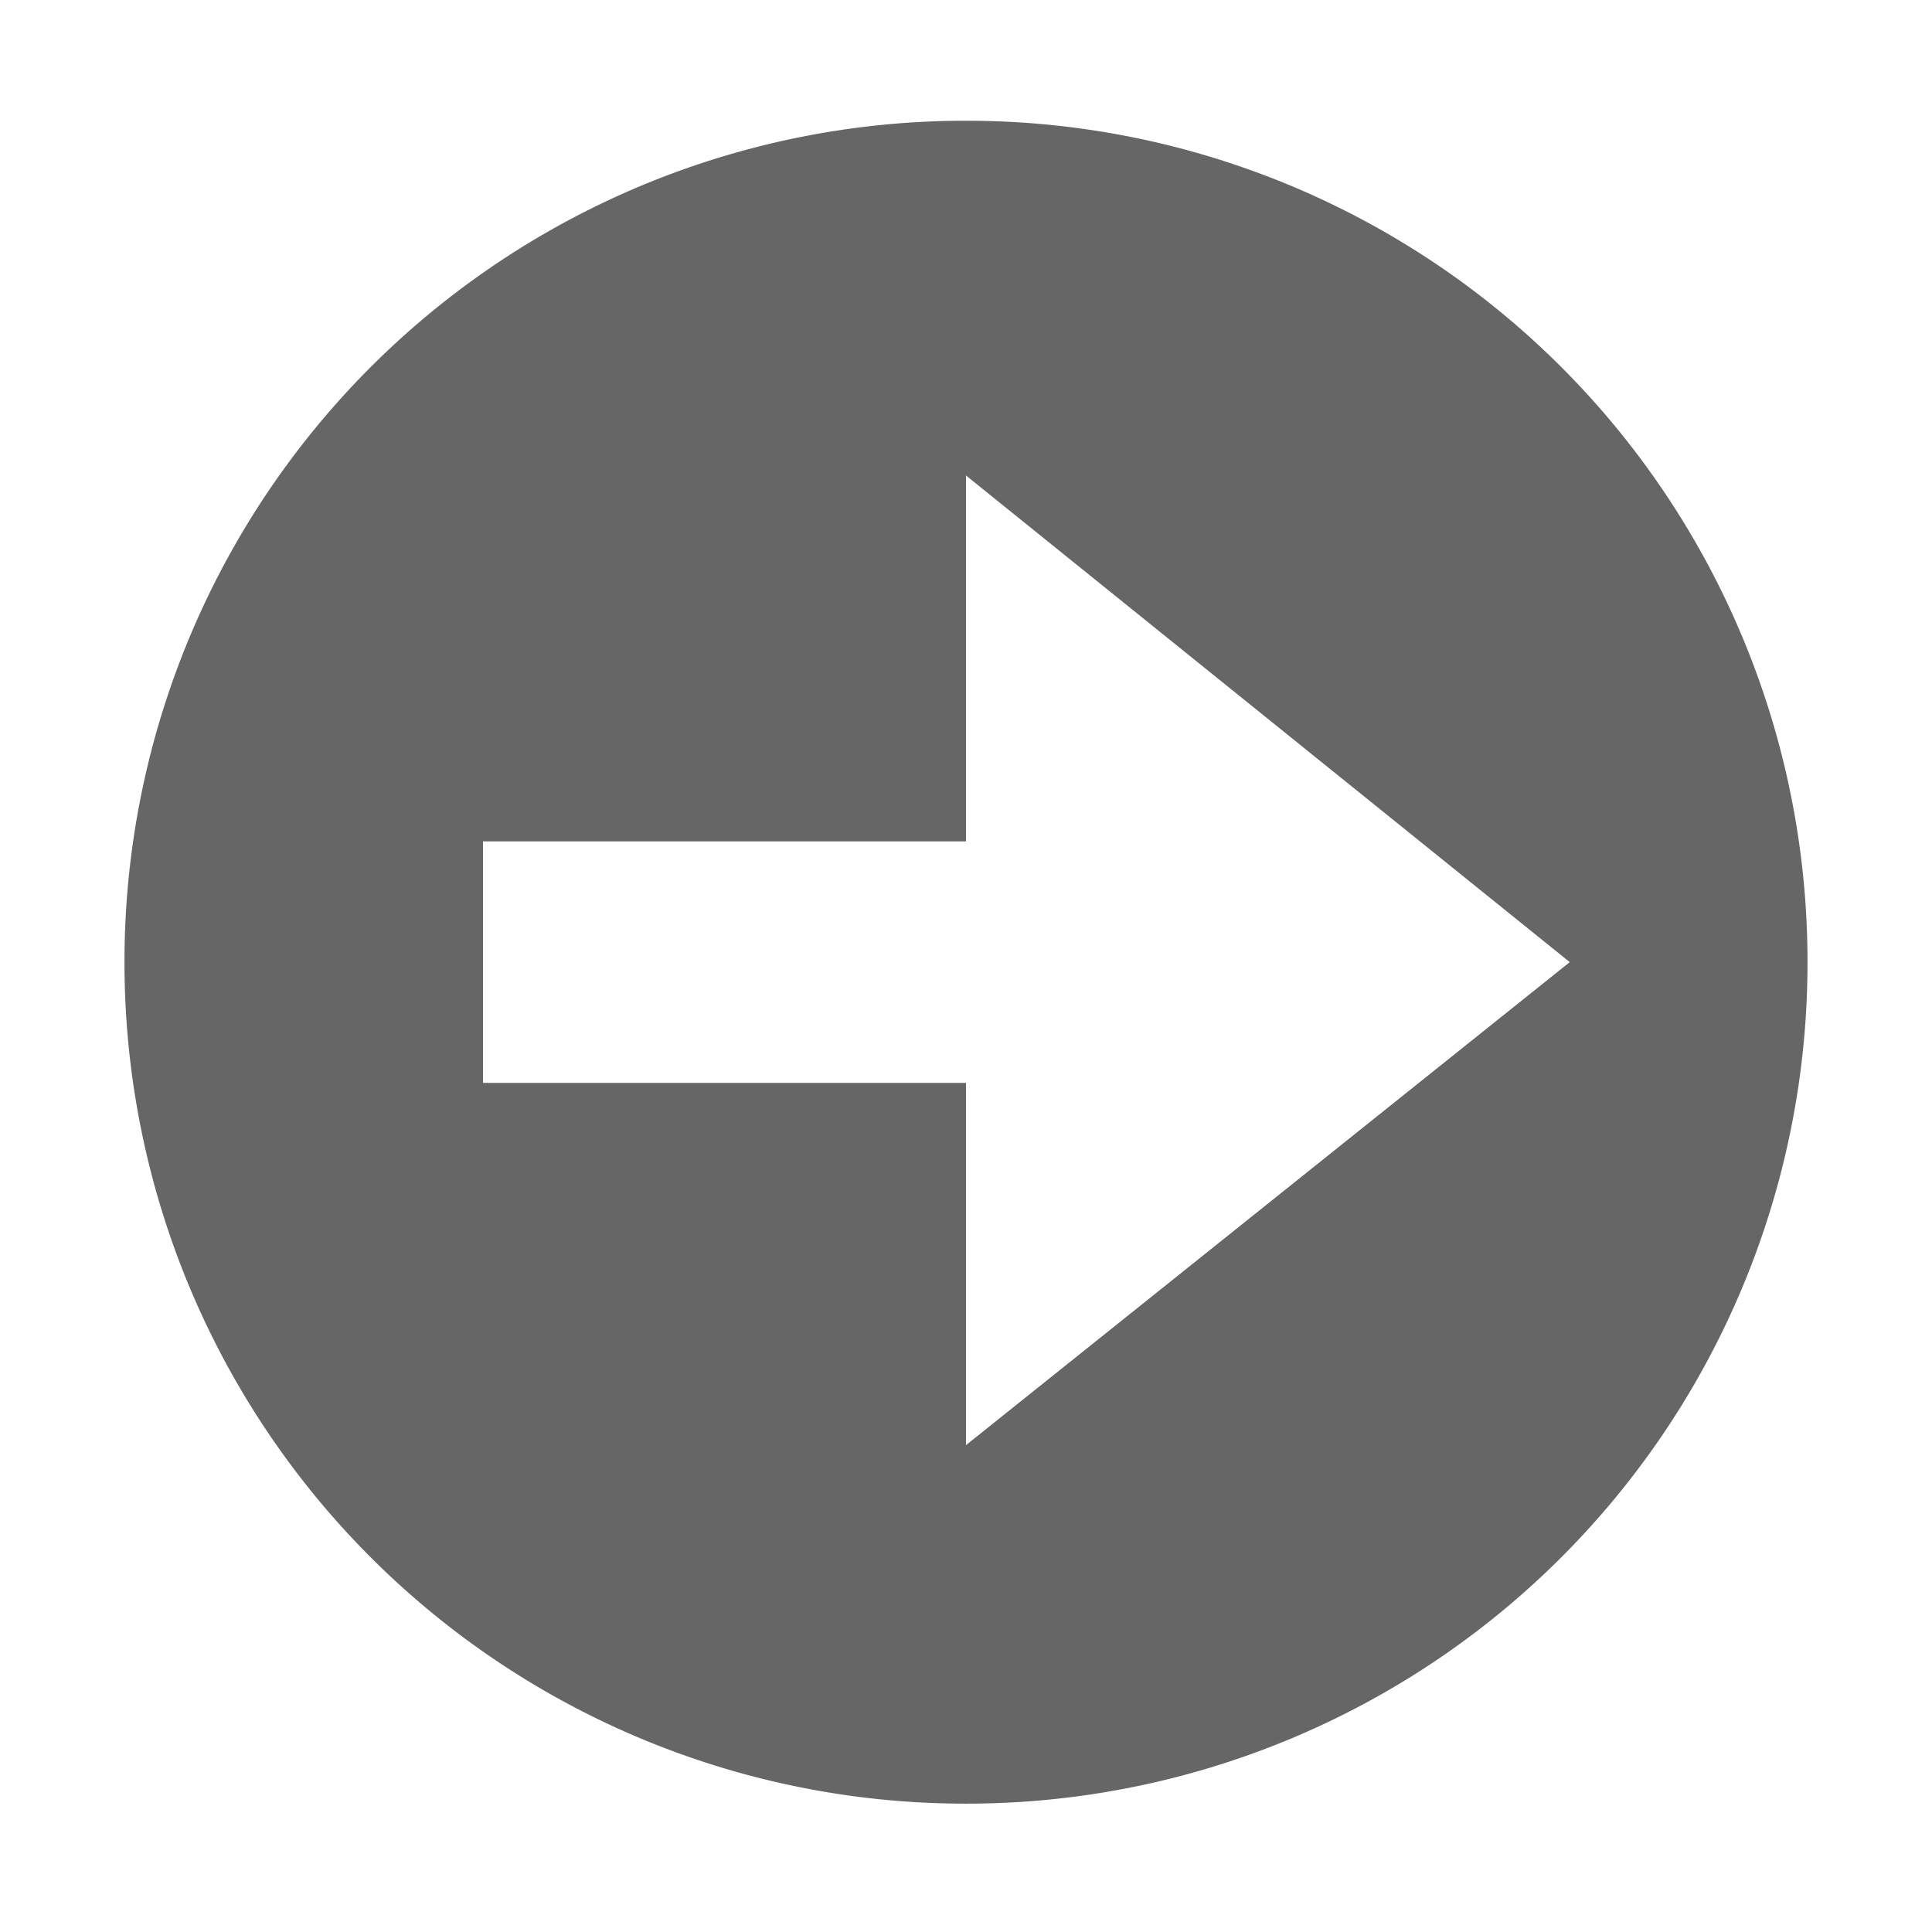
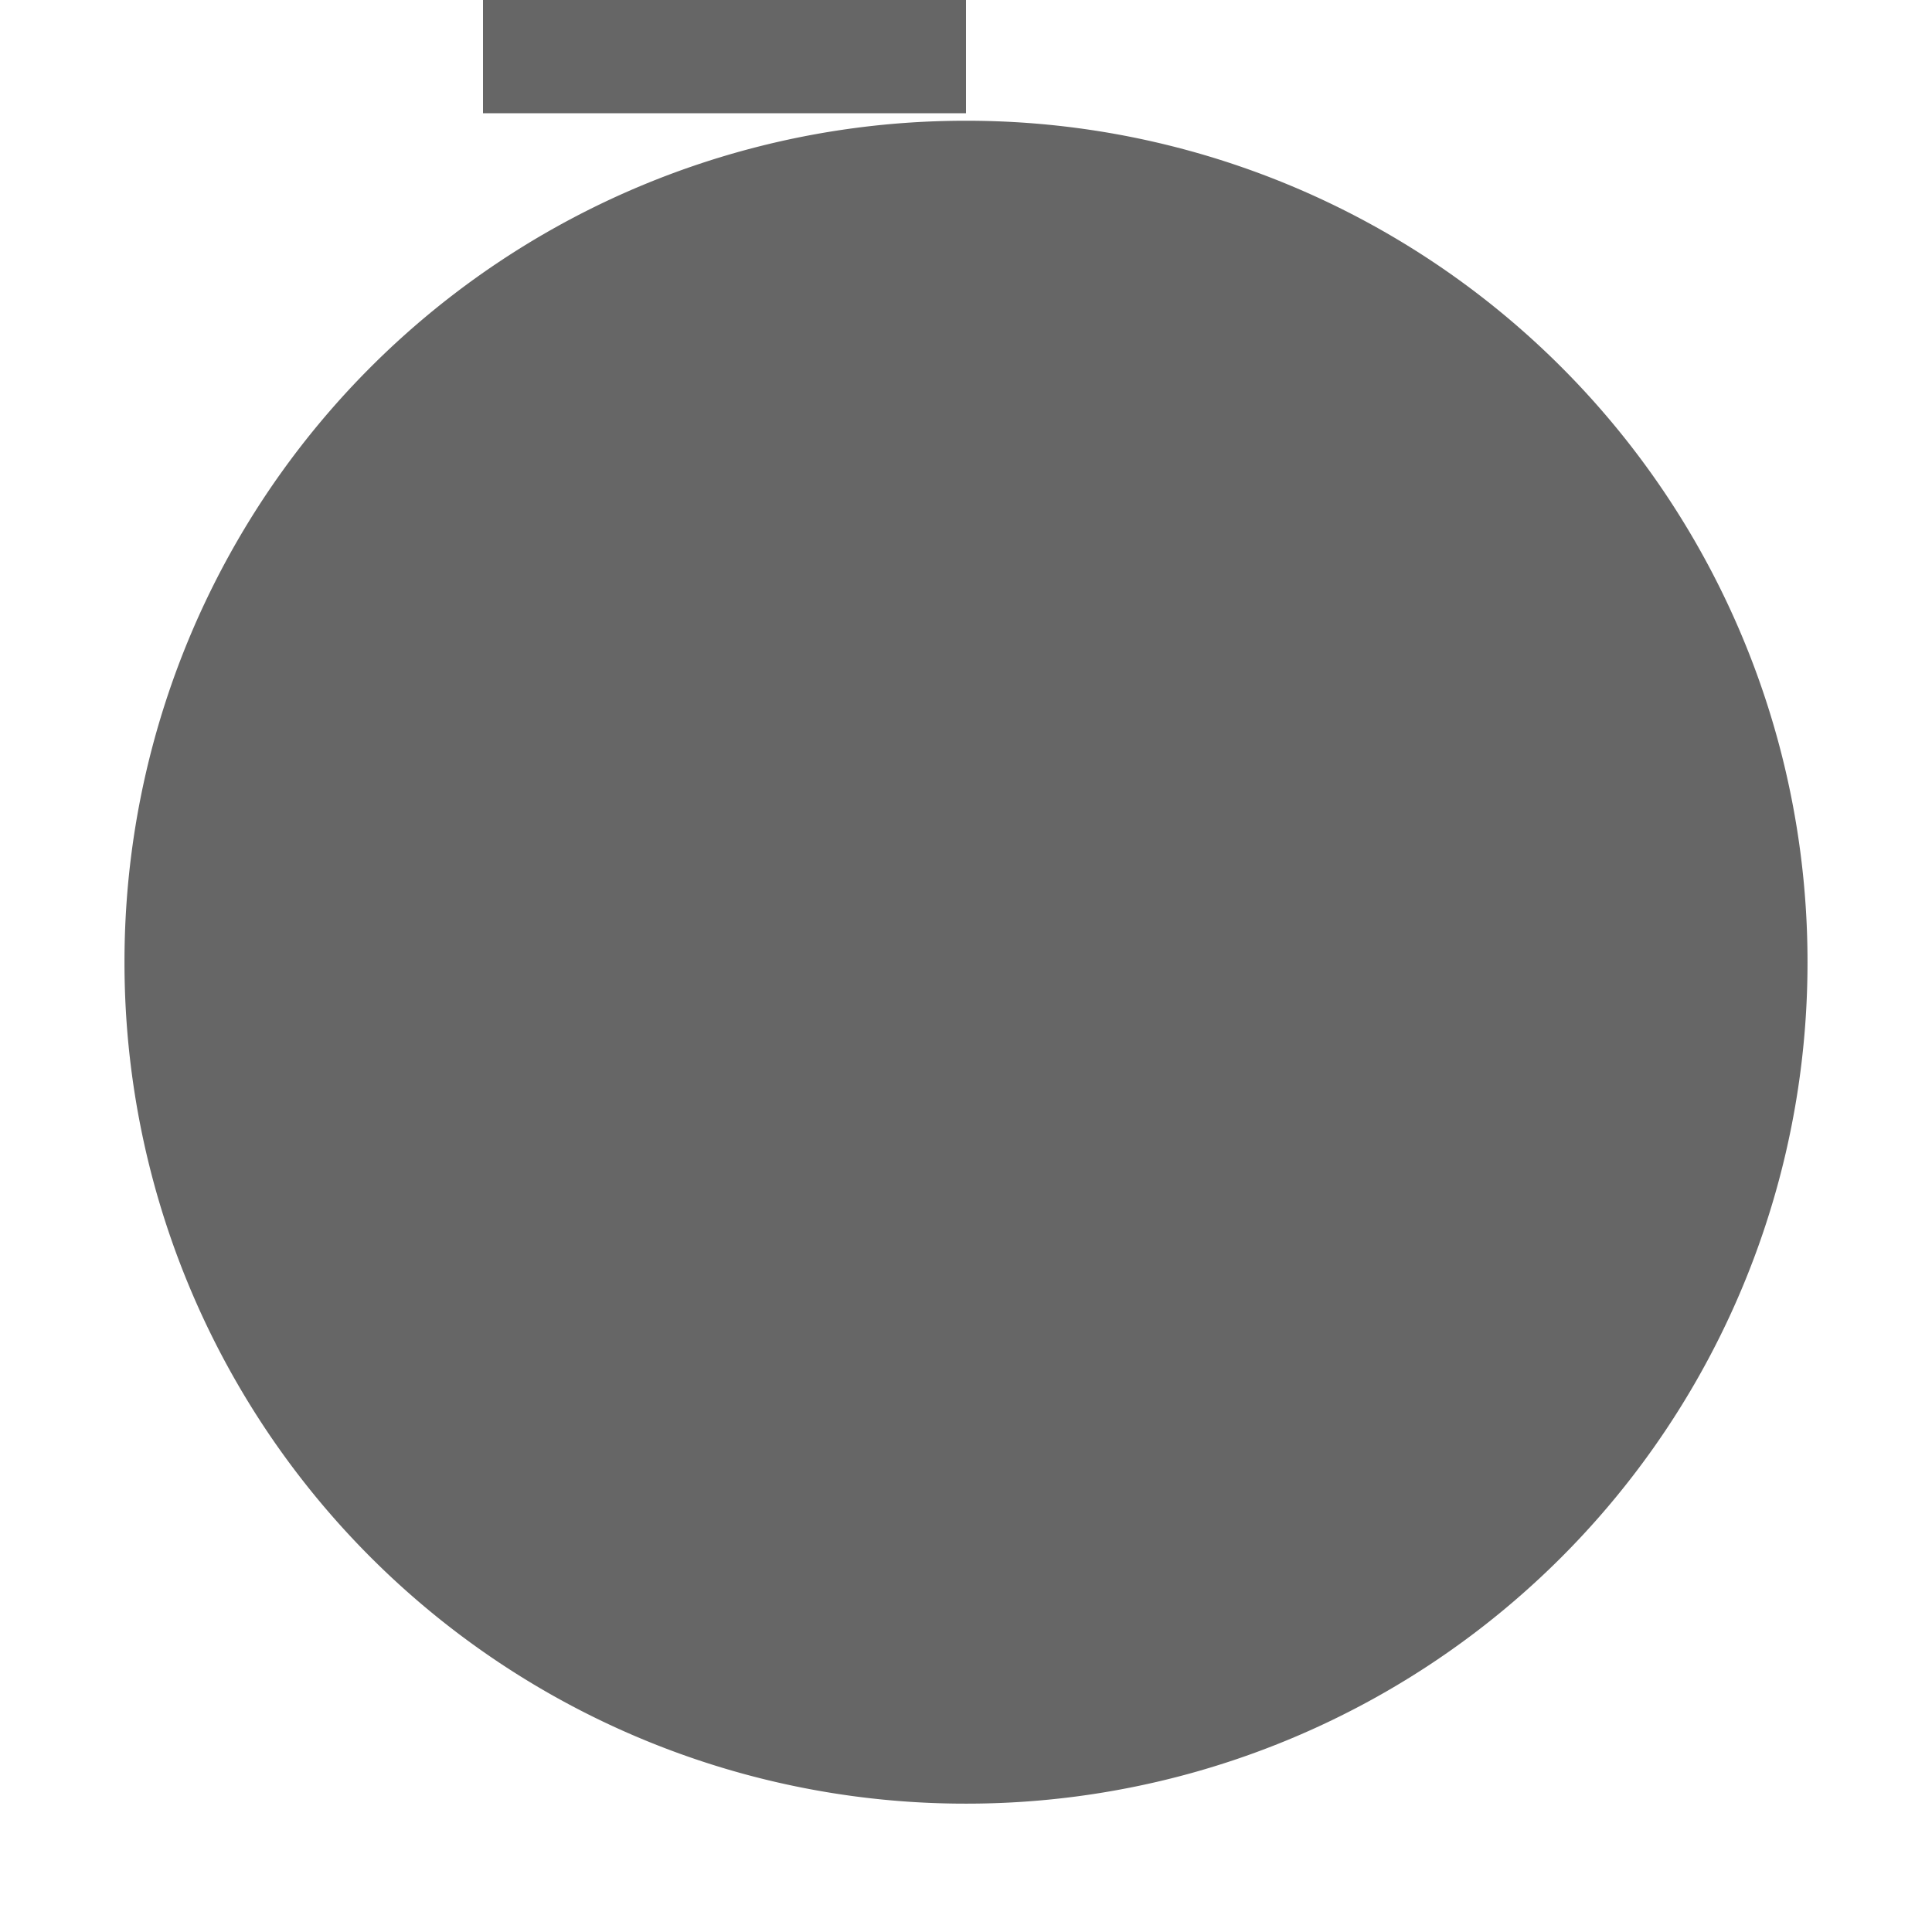
<svg xmlns="http://www.w3.org/2000/svg" height="16" width="16" id="svg2" version="1.1">
  <defs id="defs10" />
  <g color="#bebebe" transform="translate(-373 3)" id="g4">
-     <path d="M381-2a6.963 6.963 0 0 0-6.969 6.969 6.963 6.963 0 0 0 6.97 6.968 6.963 6.963 0 0 0 6.968-6.968A6.963 6.963 0 0 0 381-2zm0 2.938l5 4.03-5 4v-3h-4v-2h4z" fill="#666" overflow="visible" style="text-indent:0;text-transform:none;marker:none" id="path6" />
+     <path d="M381-2a6.963 6.963 0 0 0-6.969 6.969 6.963 6.963 0 0 0 6.97 6.968 6.963 6.963 0 0 0 6.968-6.968A6.963 6.963 0 0 0 381-2zm0 2.938v-3h-4v-2h4z" fill="#666" overflow="visible" style="text-indent:0;text-transform:none;marker:none" id="path6" />
  </g>
</svg>